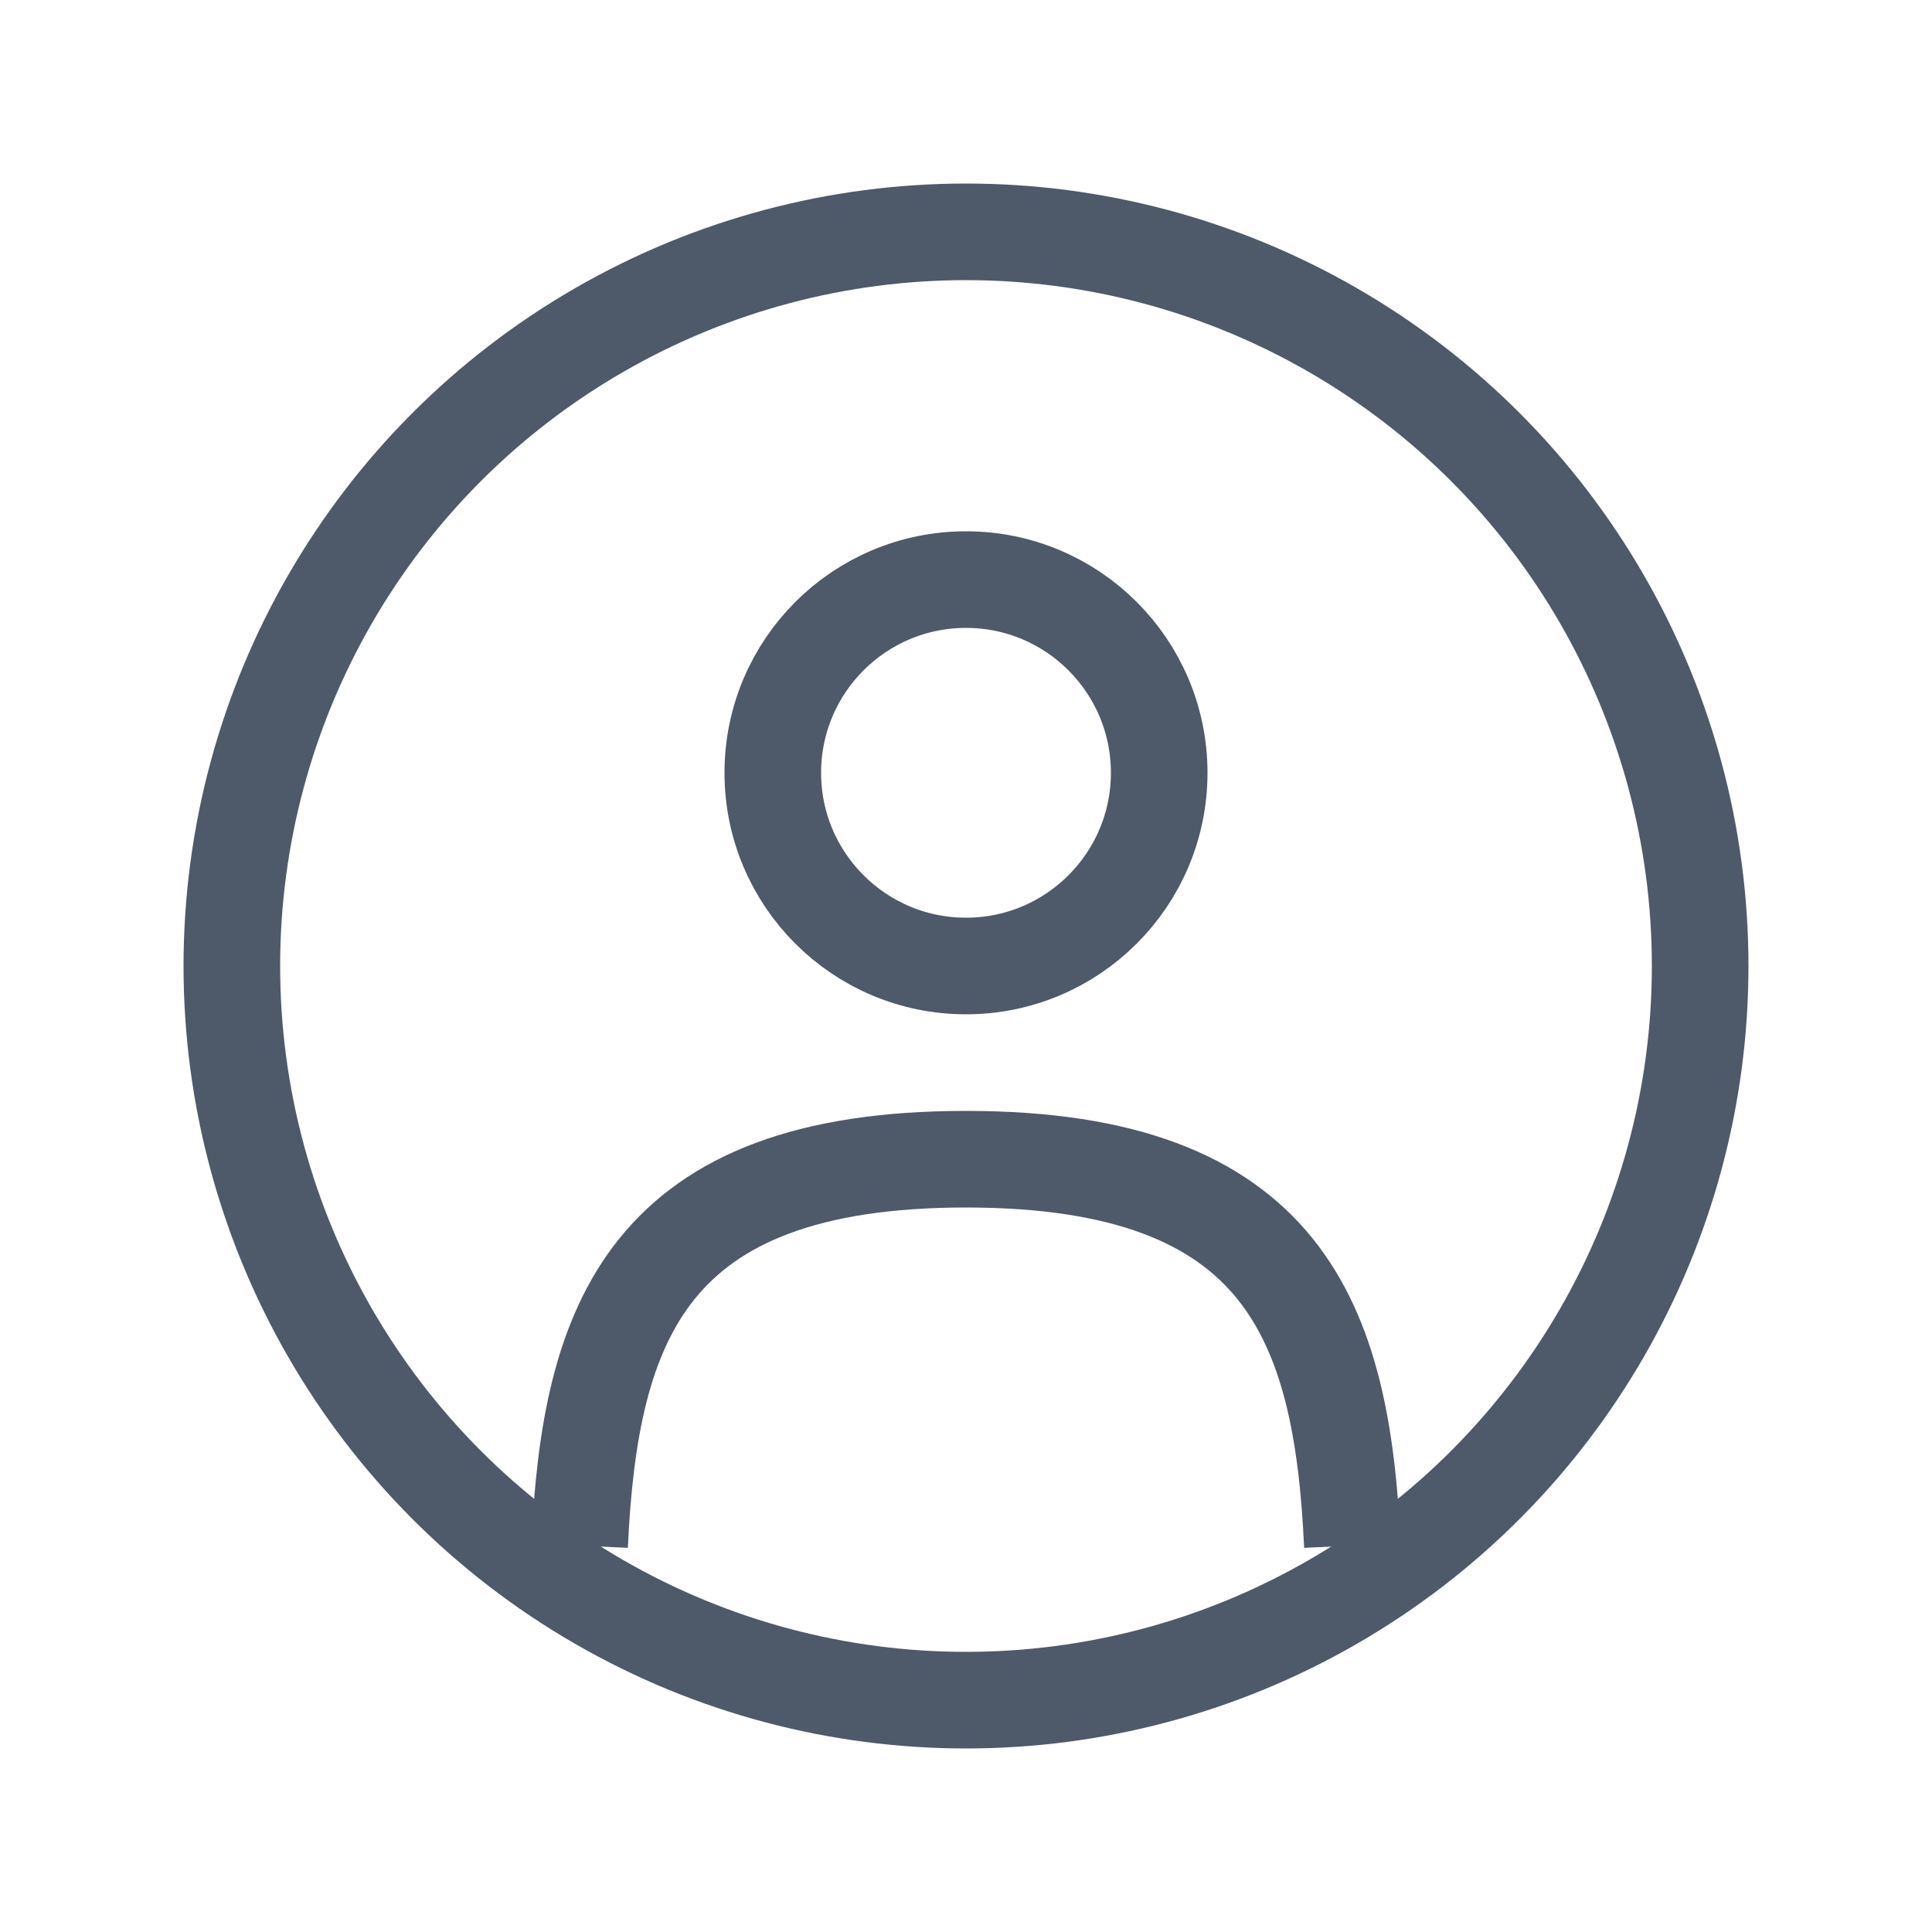
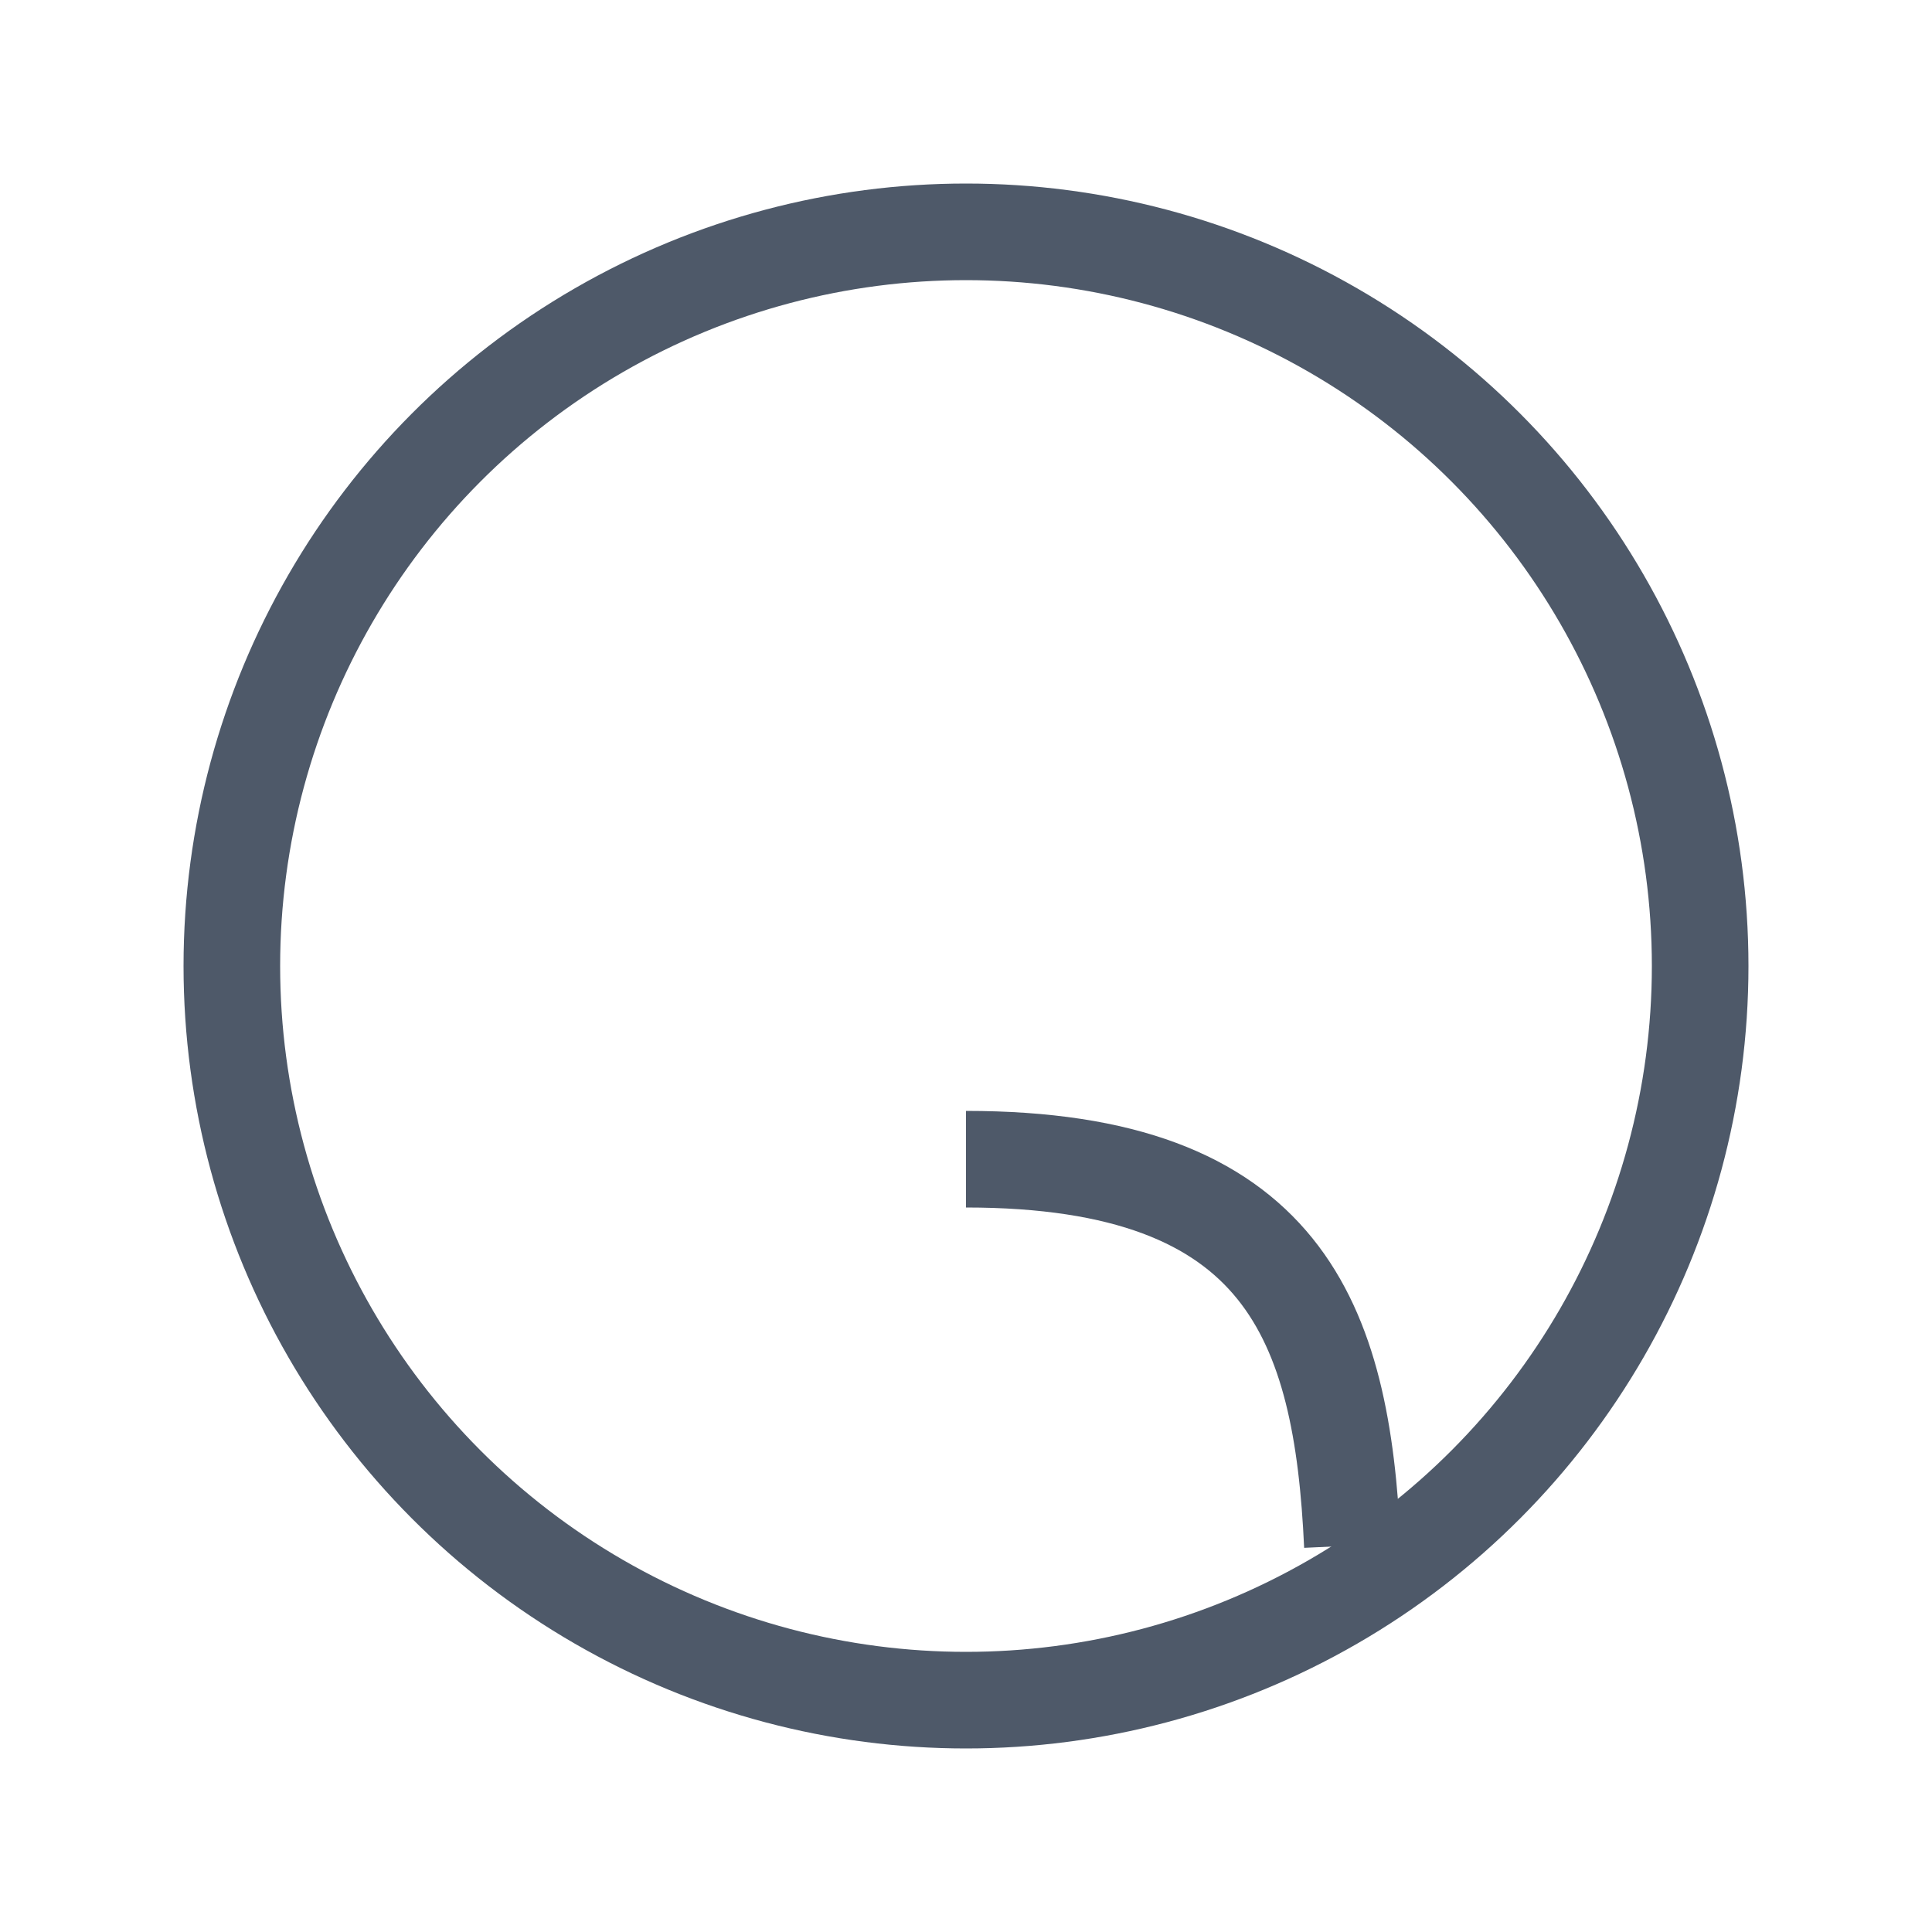
<svg xmlns="http://www.w3.org/2000/svg" width="20" height="20" viewBox="0 0 20 20" fill="none">
-   <circle cx="10" cy="8" r="2" stroke="#4E5969" strokeWidth="1.2" />
  <circle cx="10" cy="10" r="7.6" stroke="#4E5969" strokeWidth="1.2" />
-   <path d="M14 16C13.893 13.687 13.3 12 10 12C6.7 12 6.107 13.687 6 16" stroke="#4E5969" strokeWidth="1.2" strokeLinecap="round" />
+   <path d="M14 16C13.893 13.687 13.3 12 10 12" stroke="#4E5969" strokeWidth="1.2" strokeLinecap="round" />
</svg>